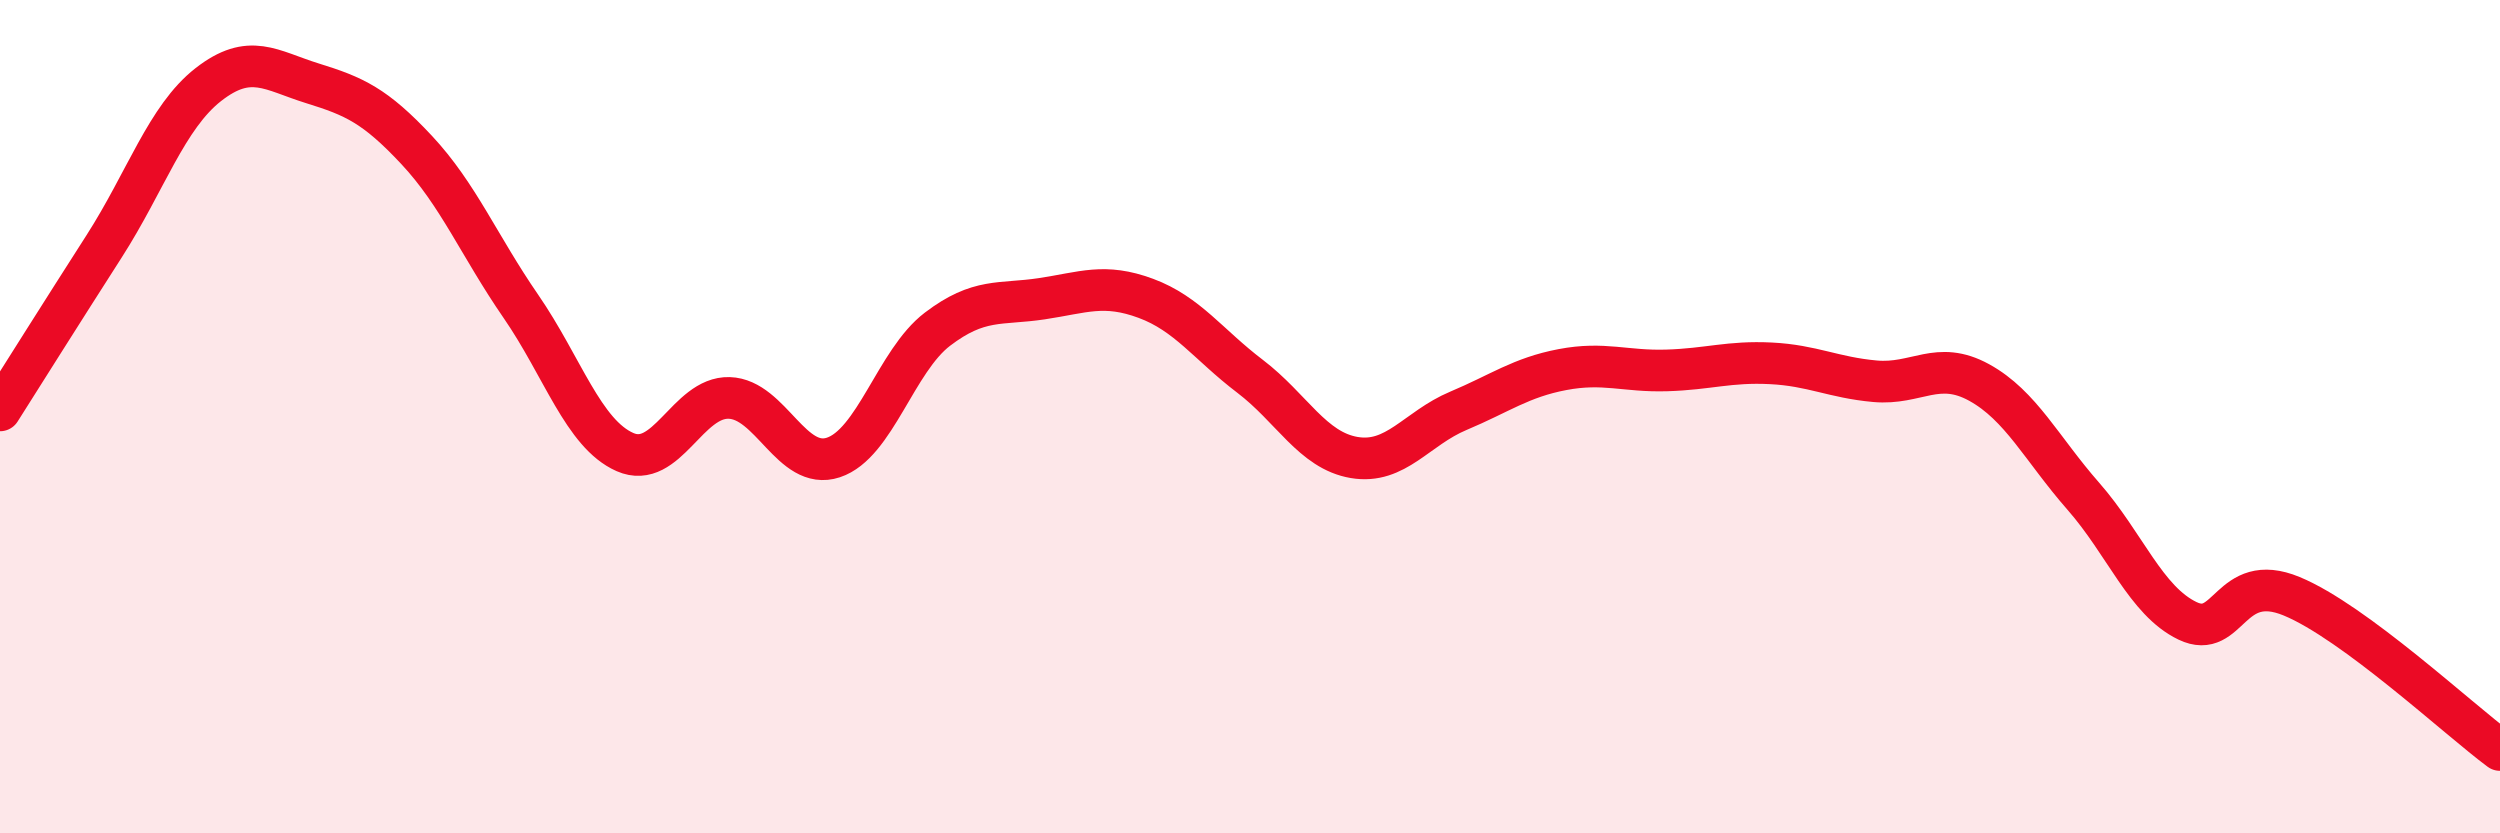
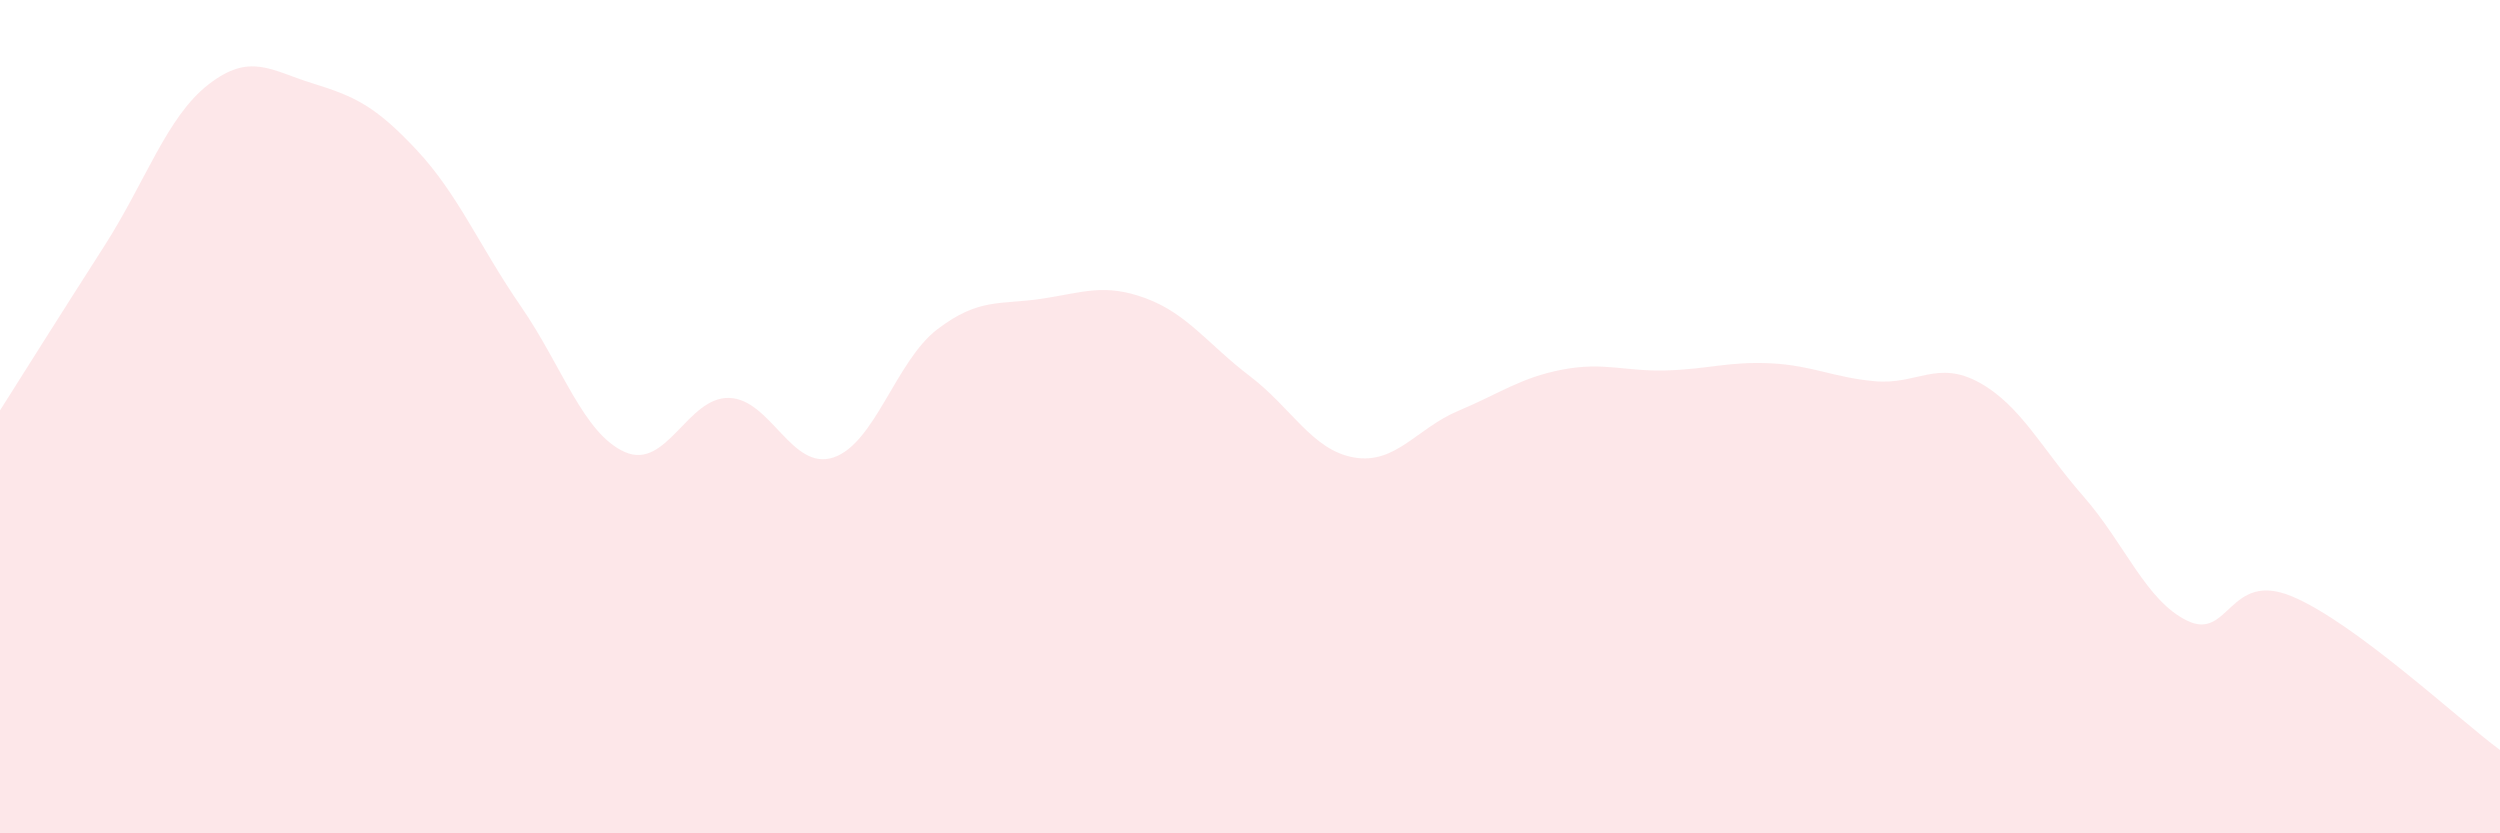
<svg xmlns="http://www.w3.org/2000/svg" width="60" height="20" viewBox="0 0 60 20">
  <path d="M 0,9.85 C 0.5,9.06 1.5,7.47 2.5,5.91 C 3.5,4.35 4,2.81 5,2.03 C 6,1.25 6.5,1.69 7.5,2 C 8.5,2.31 9,2.53 10,3.6 C 11,4.67 11.5,5.9 12.5,7.35 C 13.5,8.8 14,10.41 15,10.85 C 16,11.29 16.5,9.52 17.5,9.55 C 18.5,9.58 19,11.31 20,10.98 C 21,10.65 21.5,8.66 22.5,7.9 C 23.5,7.14 24,7.32 25,7.17 C 26,7.02 26.5,6.79 27.5,7.16 C 28.5,7.53 29,8.27 30,9.03 C 31,9.79 31.5,10.81 32.5,10.98 C 33.5,11.15 34,10.28 35,9.86 C 36,9.44 36.5,9.06 37.5,8.87 C 38.5,8.68 39,8.92 40,8.89 C 41,8.86 41.5,8.67 42.5,8.72 C 43.5,8.77 44,9.06 45,9.15 C 46,9.24 46.5,8.63 47.5,9.18 C 48.5,9.73 49,10.77 50,11.91 C 51,13.05 51.5,14.42 52.5,14.9 C 53.5,15.38 53.5,13.69 55,14.31 C 56.5,14.93 59,17.26 60,18L60 20L0 20Z" fill="#EB0A25" opacity="0.1" stroke-linecap="round" stroke-linejoin="round" />
-   <path d="M 0,9.85 C 0.5,9.06 1.5,7.47 2.5,5.91 C 3.5,4.35 4,2.81 5,2.03 C 6,1.25 6.5,1.69 7.5,2 C 8.5,2.31 9,2.53 10,3.6 C 11,4.67 11.5,5.9 12.5,7.35 C 13.5,8.8 14,10.41 15,10.85 C 16,11.29 16.5,9.52 17.5,9.55 C 18.5,9.58 19,11.31 20,10.98 C 21,10.65 21.5,8.66 22.5,7.9 C 23.5,7.14 24,7.32 25,7.17 C 26,7.02 26.5,6.79 27.5,7.16 C 28.5,7.53 29,8.27 30,9.03 C 31,9.79 31.5,10.81 32.5,10.98 C 33.5,11.15 34,10.28 35,9.86 C 36,9.44 36.5,9.06 37.5,8.87 C 38.5,8.68 39,8.92 40,8.89 C 41,8.86 41.5,8.67 42.5,8.72 C 43.5,8.77 44,9.06 45,9.15 C 46,9.24 46.5,8.63 47.5,9.18 C 48.5,9.73 49,10.77 50,11.91 C 51,13.05 51.5,14.42 52.5,14.9 C 53.5,15.38 53.5,13.69 55,14.31 C 56.5,14.93 59,17.26 60,18" stroke="#EB0A25" stroke-width="1" fill="none" stroke-linecap="round" stroke-linejoin="round" />
</svg>